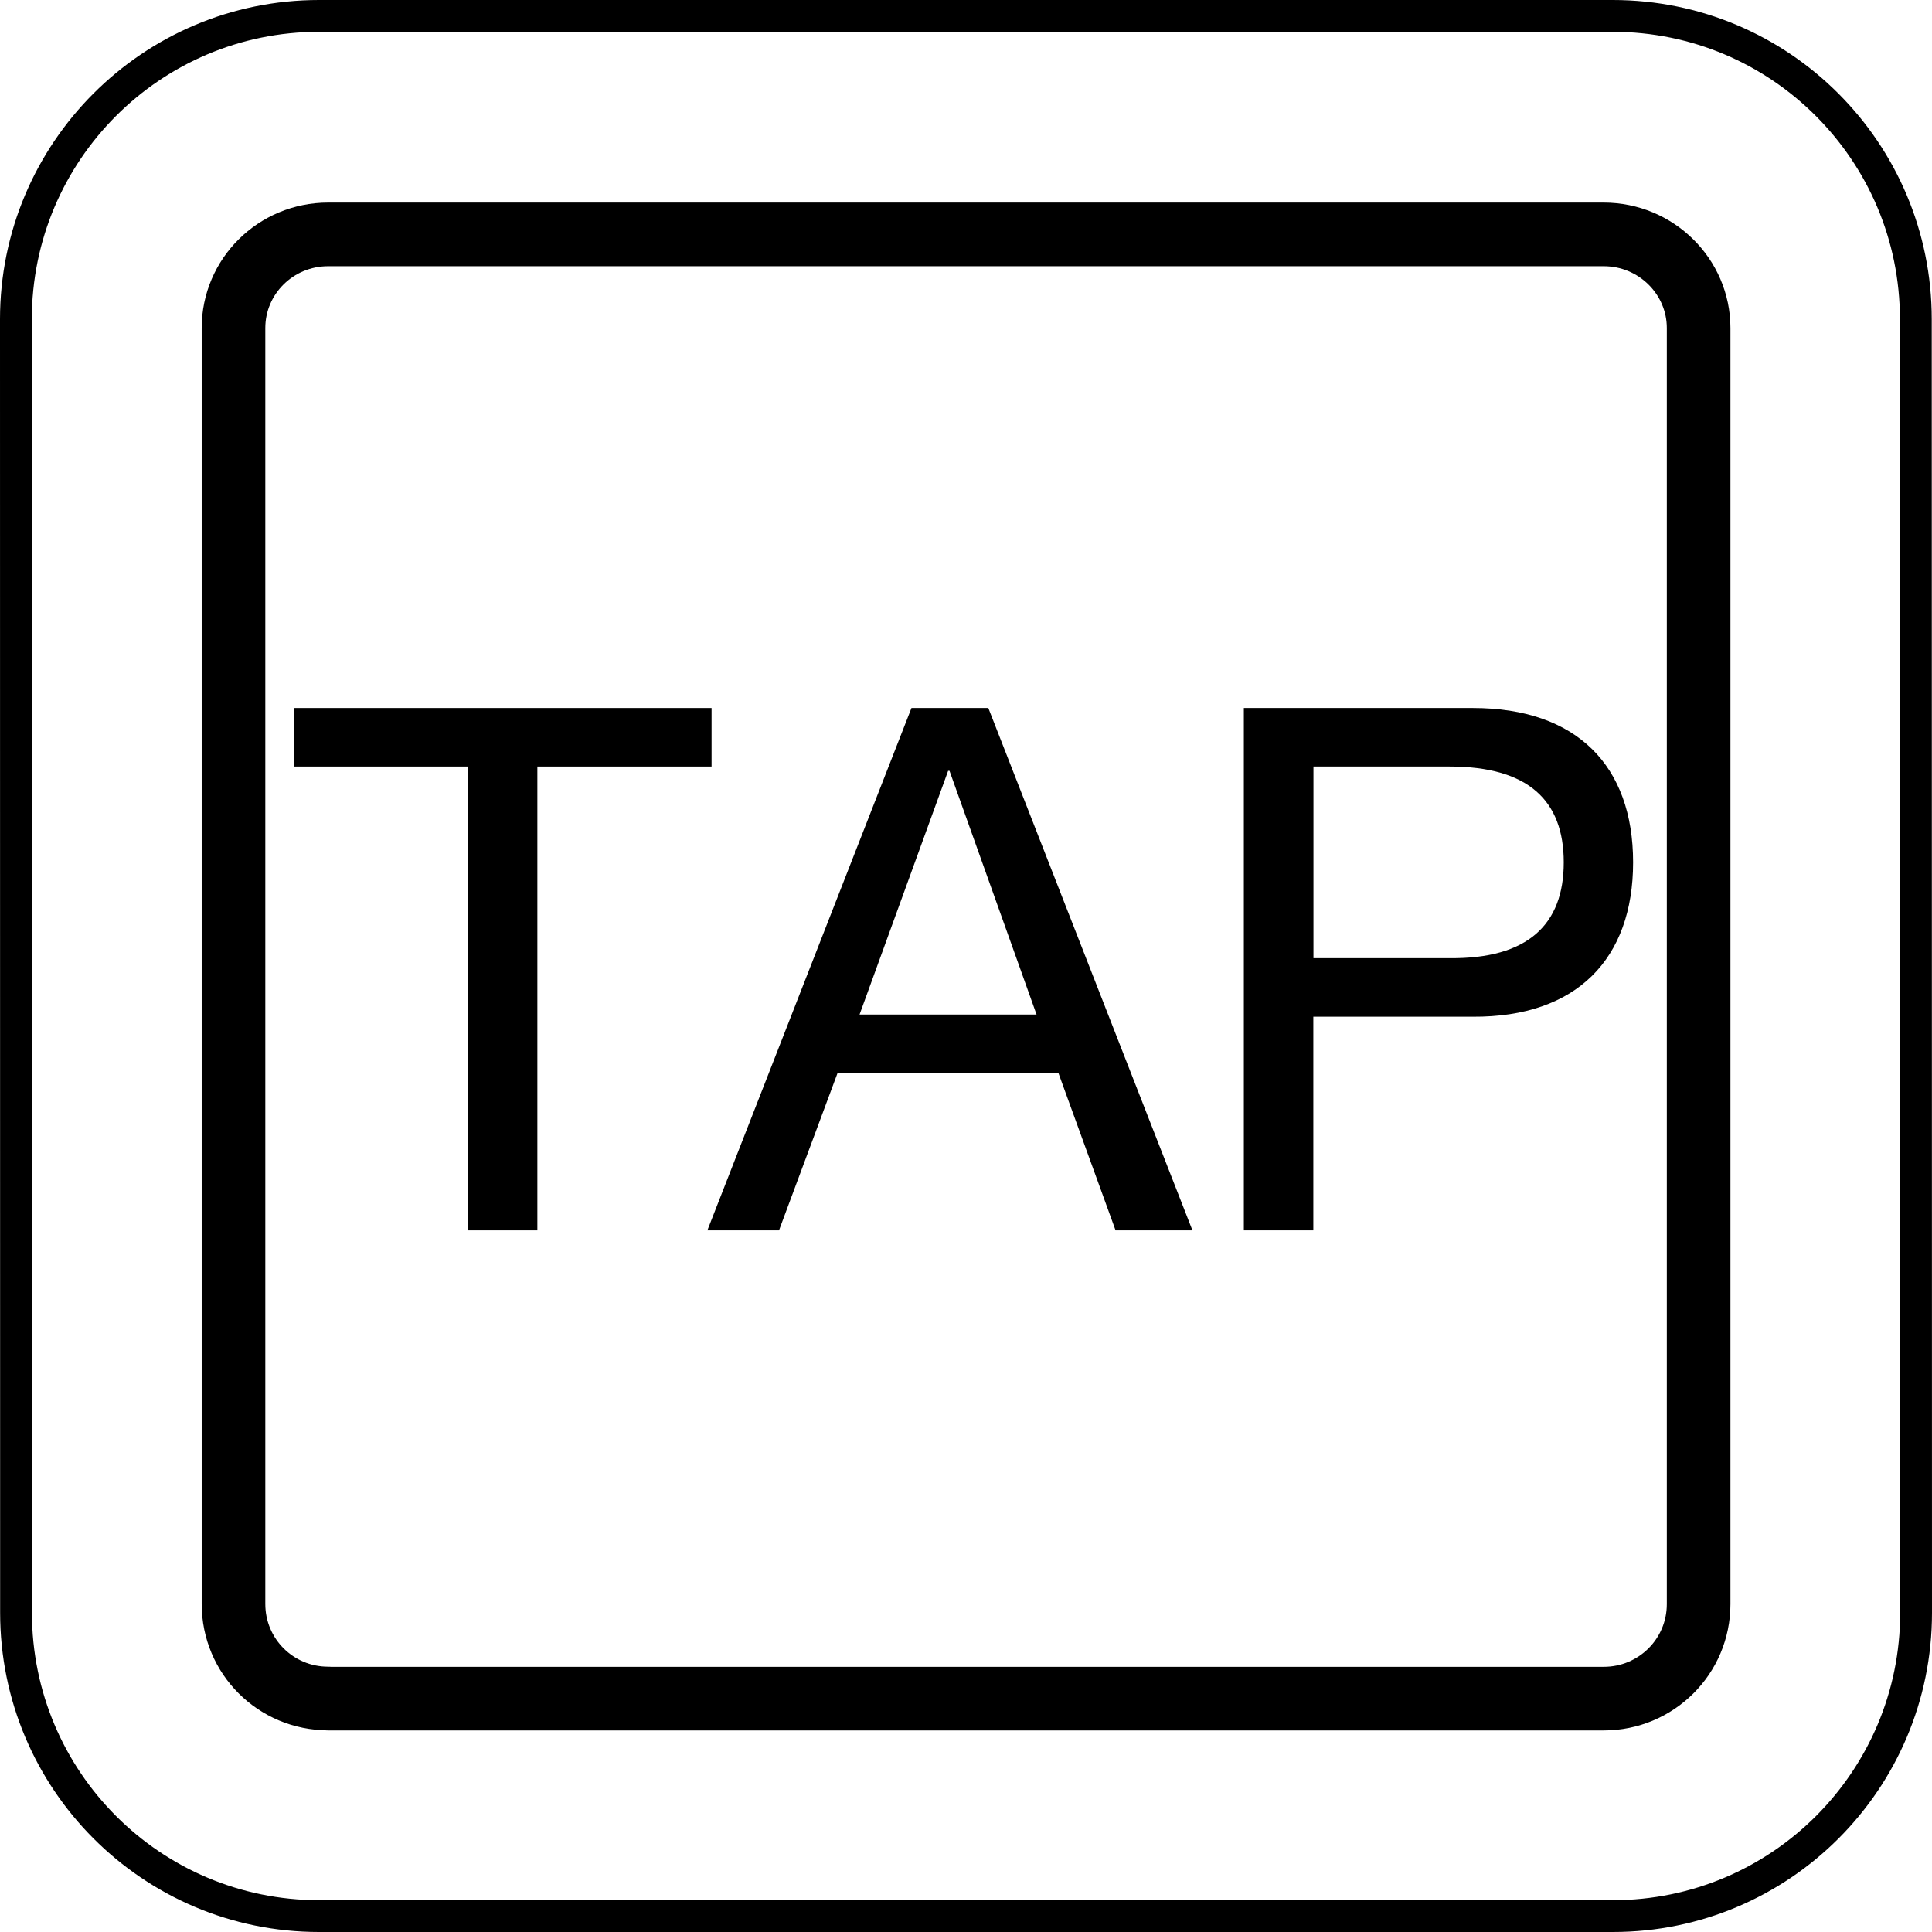
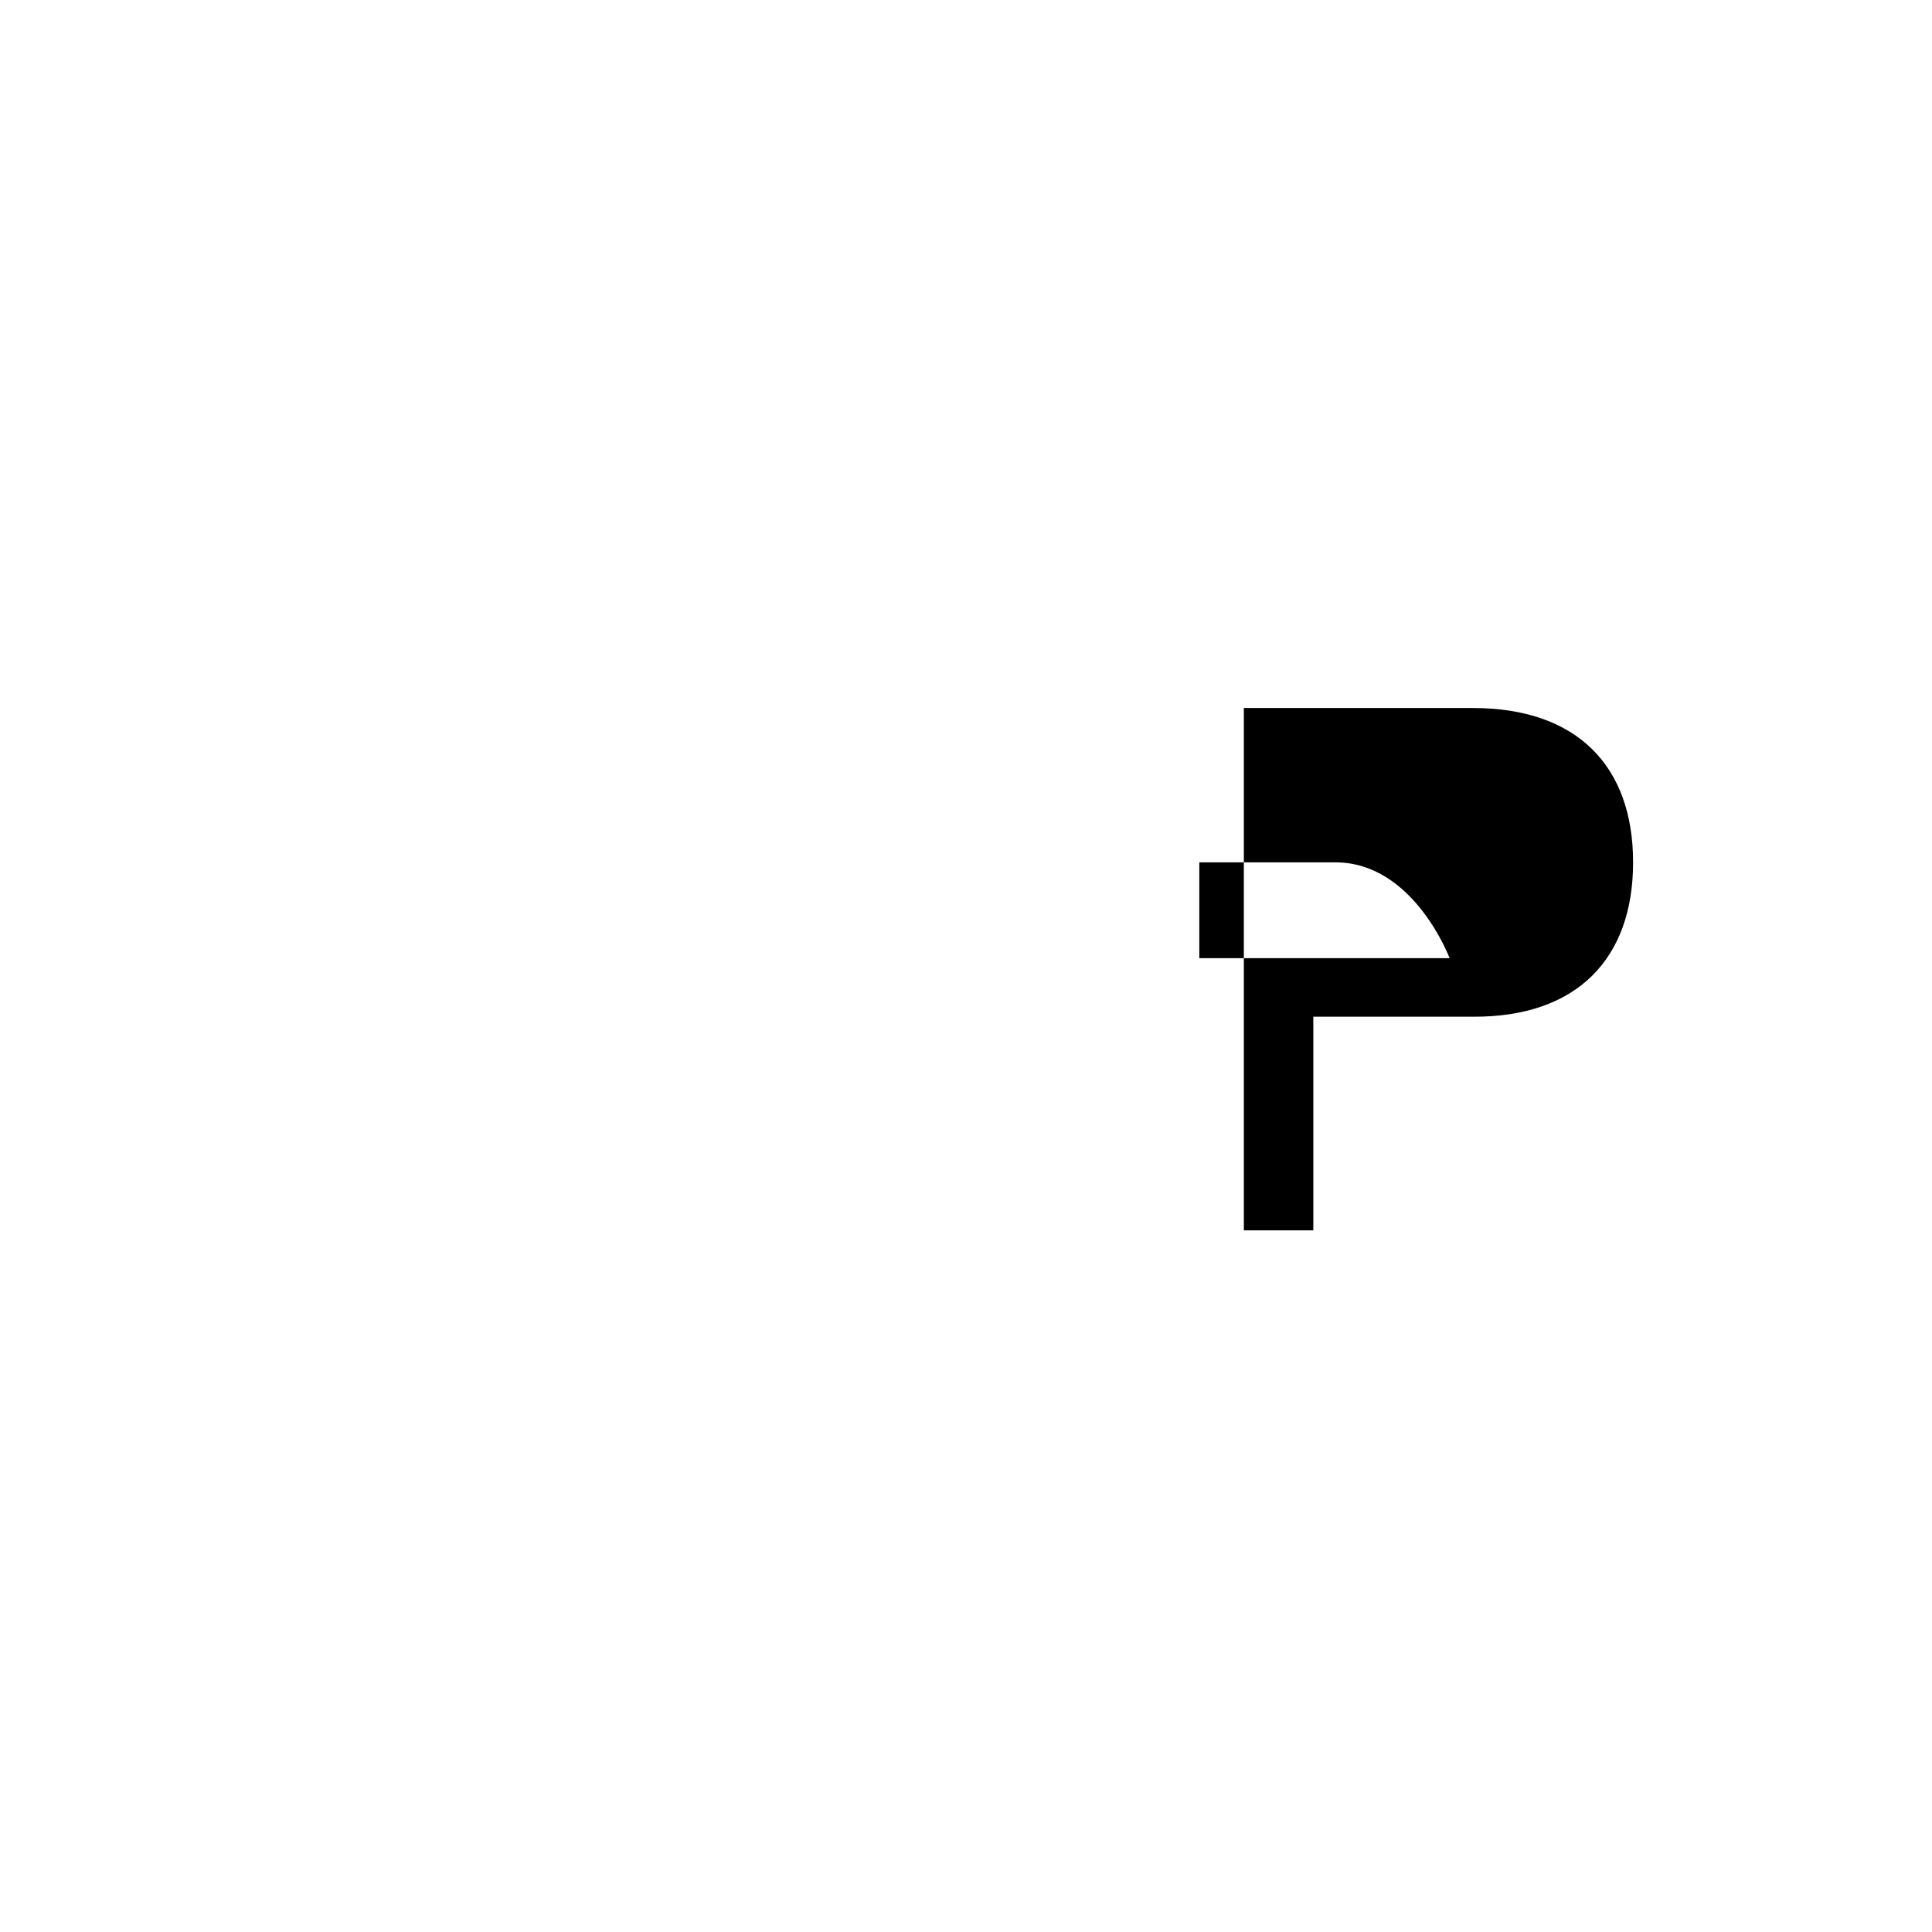
<svg xmlns="http://www.w3.org/2000/svg" version="1.1" id="レイヤー_1" x="0px" y="0px" width="15.183px" height="15.183px" viewBox="0 0 15.183 15.183" style="enable-background:new 0 0 15.183 15.183;" xml:space="preserve">
  <style type="text/css">
	.st0{fill:none;stroke:#000000;stroke-width:0.25;stroke-linecap:round;stroke-linejoin:round;stroke-miterlimit:2;}
	.st1{fill:none;stroke:#000000;stroke-width:0.5;stroke-linecap:round;stroke-linejoin:round;stroke-miterlimit:2;}
</style>
  <g>
-     <path class="st0" d="M2.507,15.058c-1.315,0-2.381-1.067-2.381-2.384L0.125,2.509c0-1.317,1.067-2.384,2.382-2.384h10.167   c1.317,0,2.382,1.067,2.382,2.384l0.002,10.165c0,1.317-1.067,2.384-2.382,2.384H2.507z" />
-     <path class="st1" d="M2.579,13.348c-0.412,0-0.744-0.331-0.744-0.743V2.578c0-0.406,0.332-0.736,0.744-0.736h10.024   c0.412,0,0.746,0.331,0.746,0.736v10.028c0,0.412-0.334,0.743-0.746,0.743H2.579z" />
-   </g>
+     </g>
  <g>
-     <path d="M3.677,6.024H2.309v-0.46h3.283v0.46H4.223v3.645H3.677V6.024z" />
-     <path d="M7.163,5.564h0.604l1.604,4.105H8.767L8.318,8.433H6.582l-0.46,1.236H5.559L7.163,5.564z M6.755,7.973h1.391L7.462,6.058   H7.451L6.755,7.973z" />
-     <path d="M9.775,5.564h1.8c0.816,0,1.259,0.454,1.259,1.213c0,0.758-0.443,1.218-1.259,1.213h-1.254v1.679H9.775V5.564z    M10.322,7.53h1.07c0.615,0.006,0.897-0.264,0.897-0.753s-0.282-0.753-0.897-0.753h-1.07V7.53z" />
+     <path d="M9.775,5.564h1.8c0.816,0,1.259,0.454,1.259,1.213c0,0.758-0.443,1.218-1.259,1.213h-1.254v1.679H9.775V5.564z    M10.322,7.53h1.07s-0.282-0.753-0.897-0.753h-1.07V7.53z" />
  </g>
</svg>